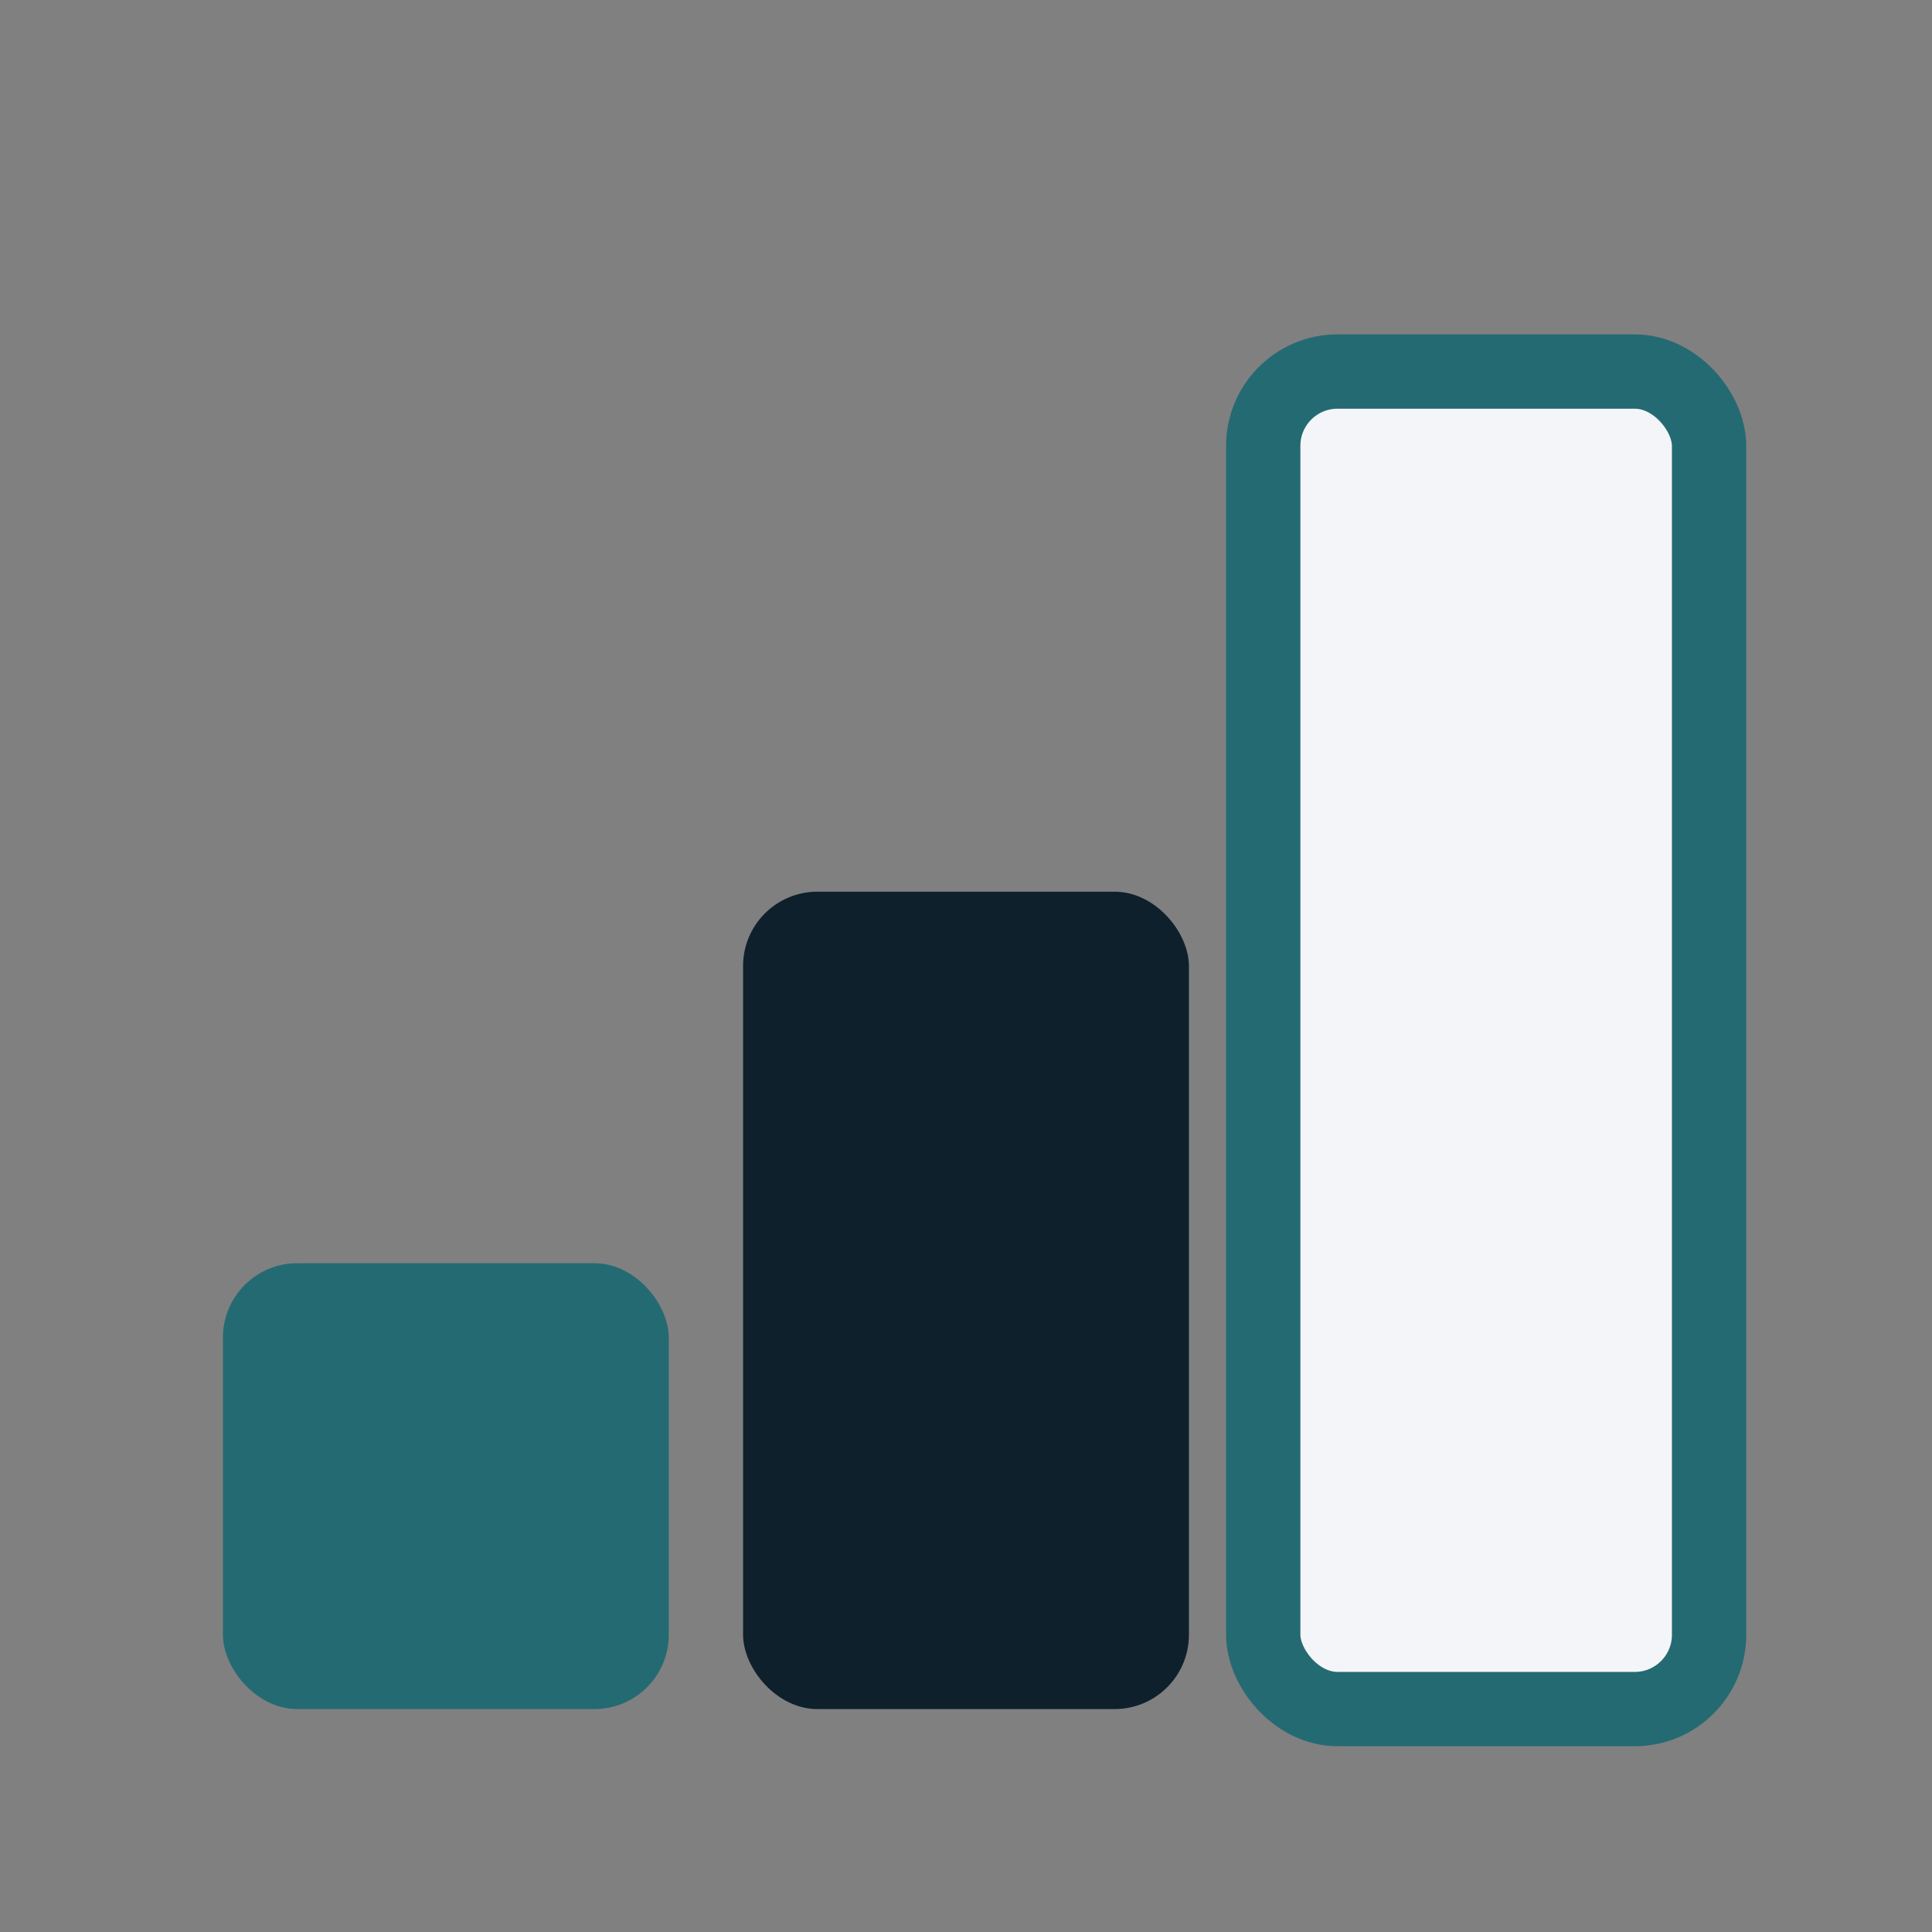
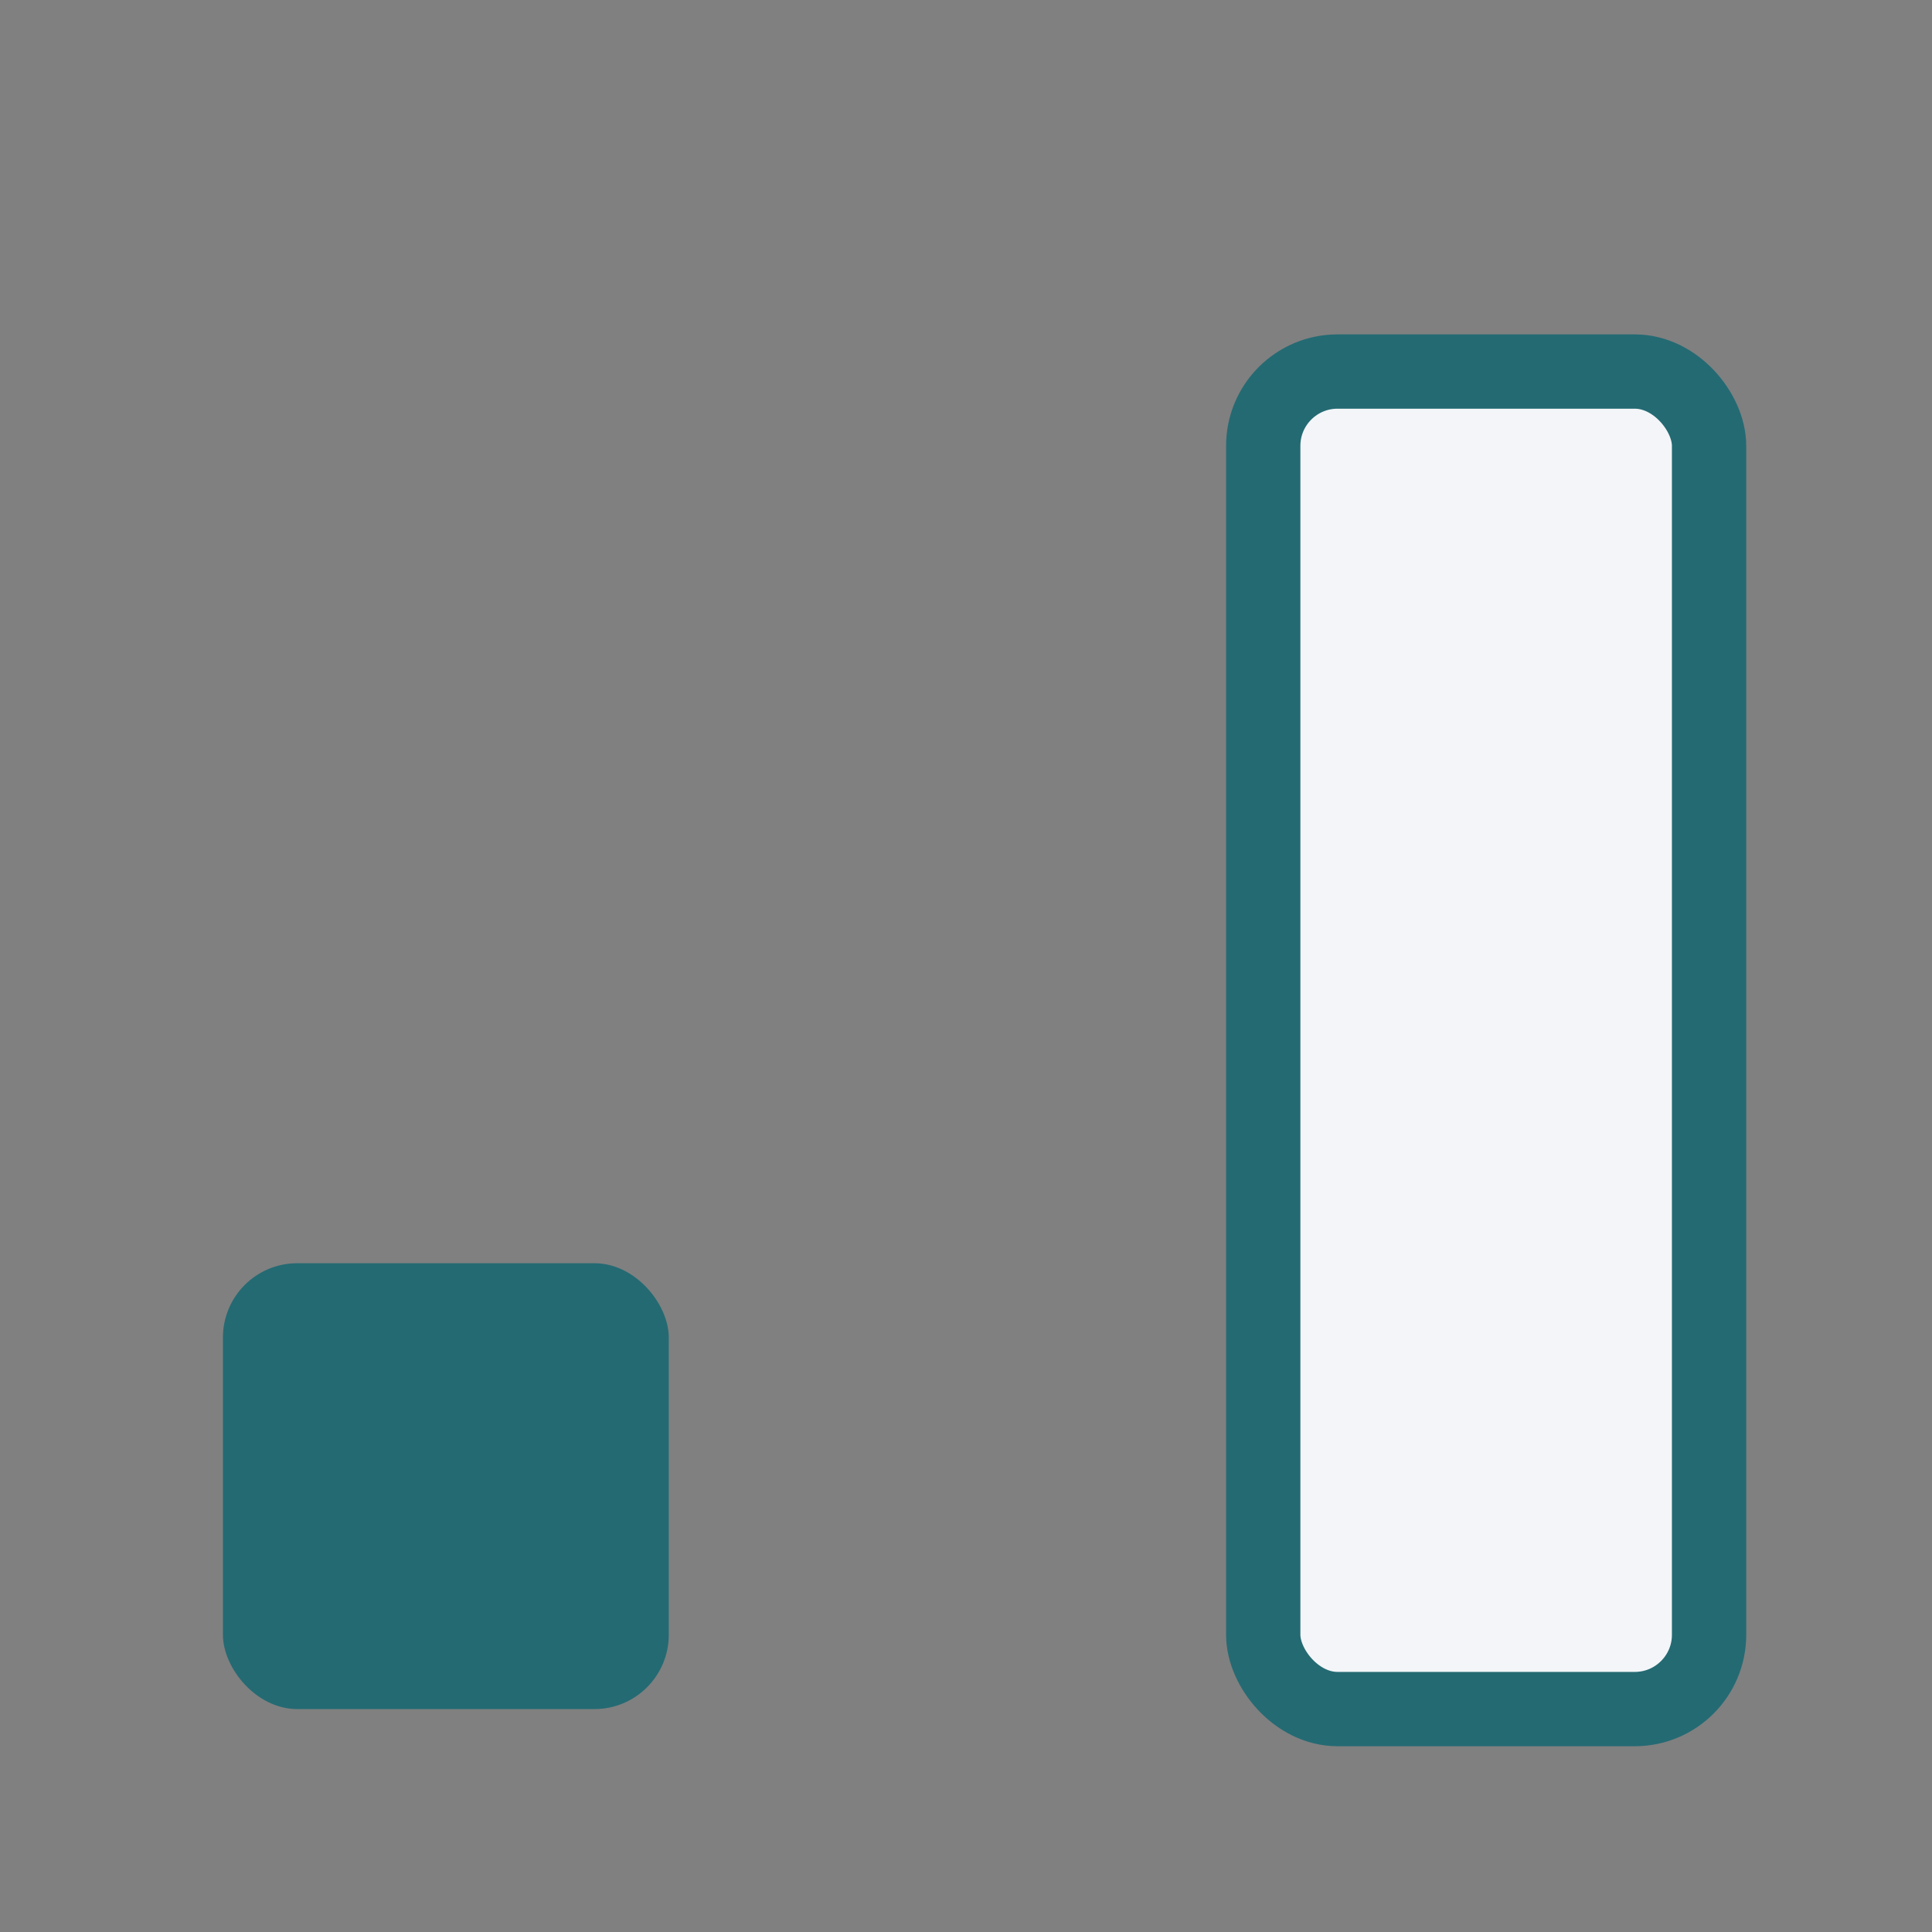
<svg xmlns="http://www.w3.org/2000/svg" width="26" height="26" viewBox="0 0 26 26">
  <rect x="0" y="0" width="26" height="26" fill="#808080" stroke="none" />
  <rect x="3" y="17" width="6" height="6" rx="1" fill="#246A73" />
-   <rect x="10" y="12" width="6" height="11" rx="1" fill="#0E202C" />
  <rect x="17" y="5" width="6" height="18" rx="1" fill="#F3F5F8" stroke="#246A73" stroke-width="1" />
</svg>